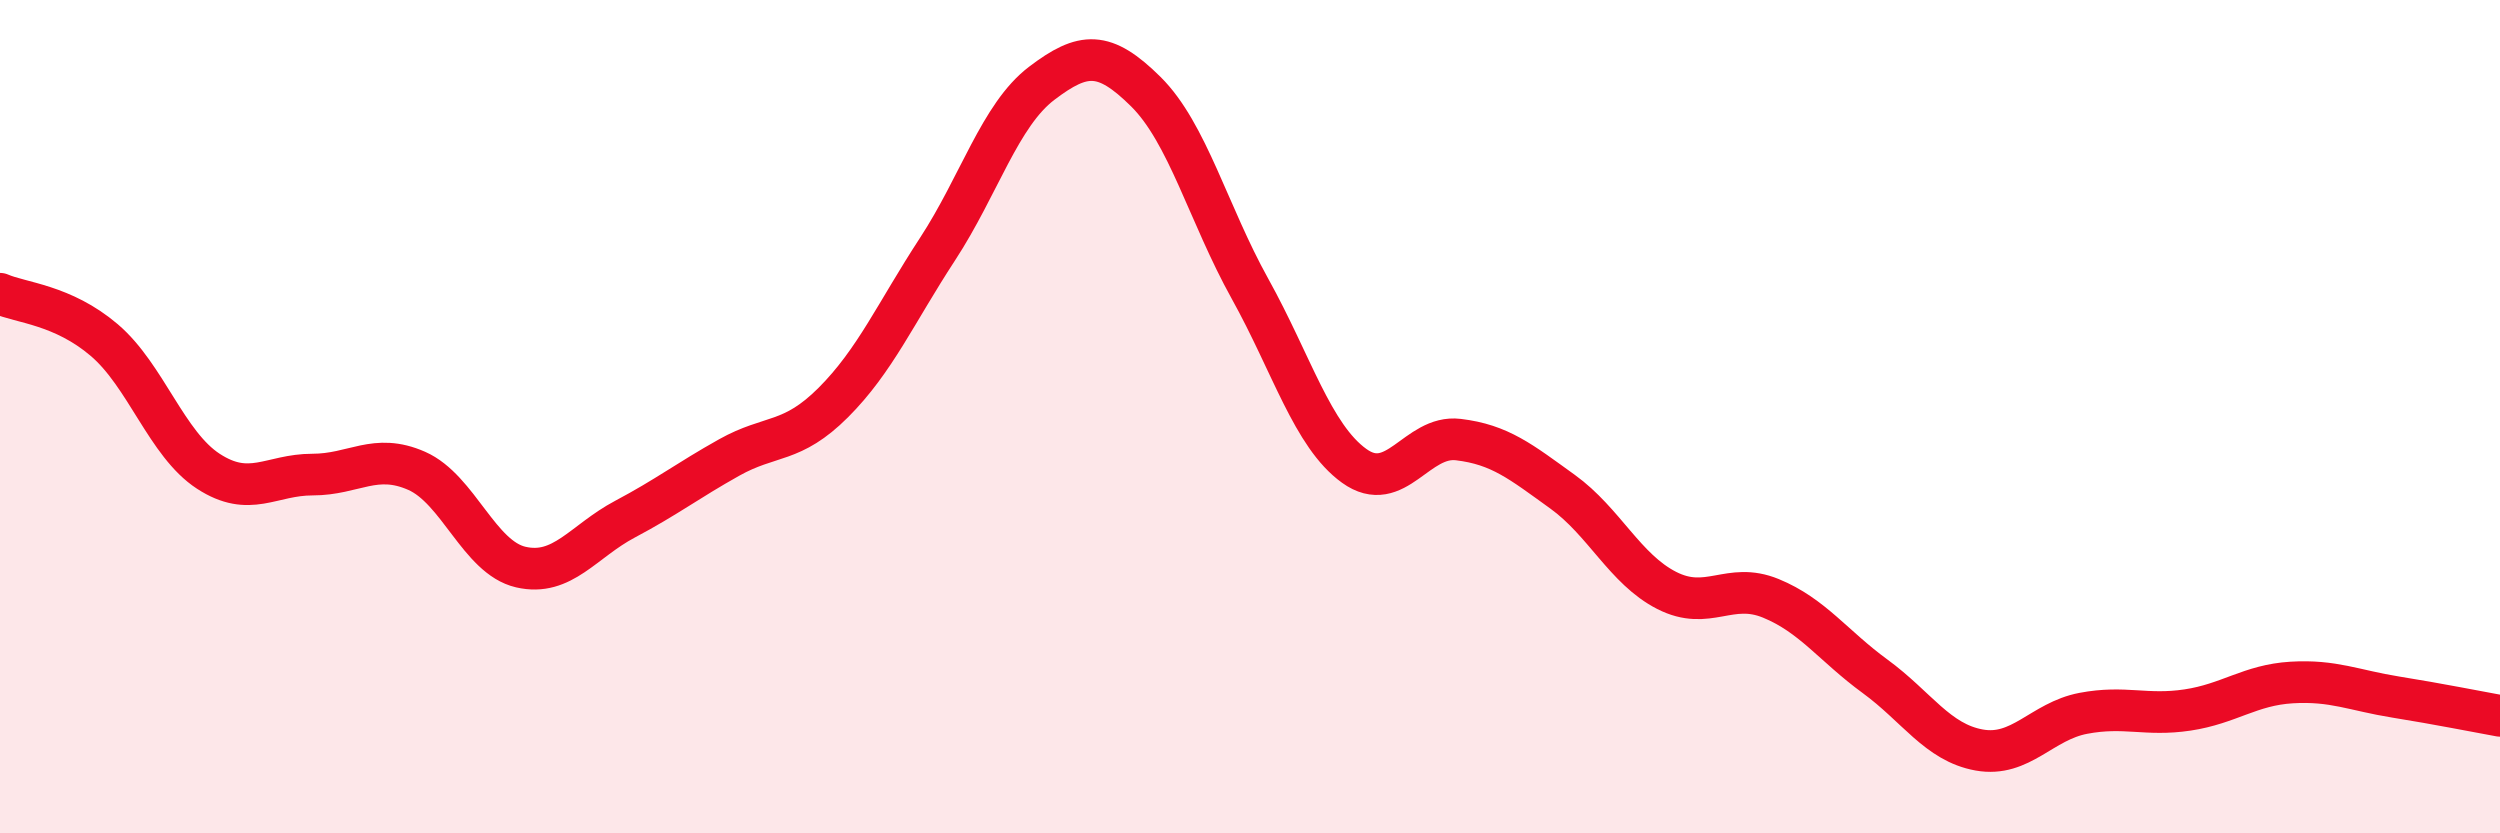
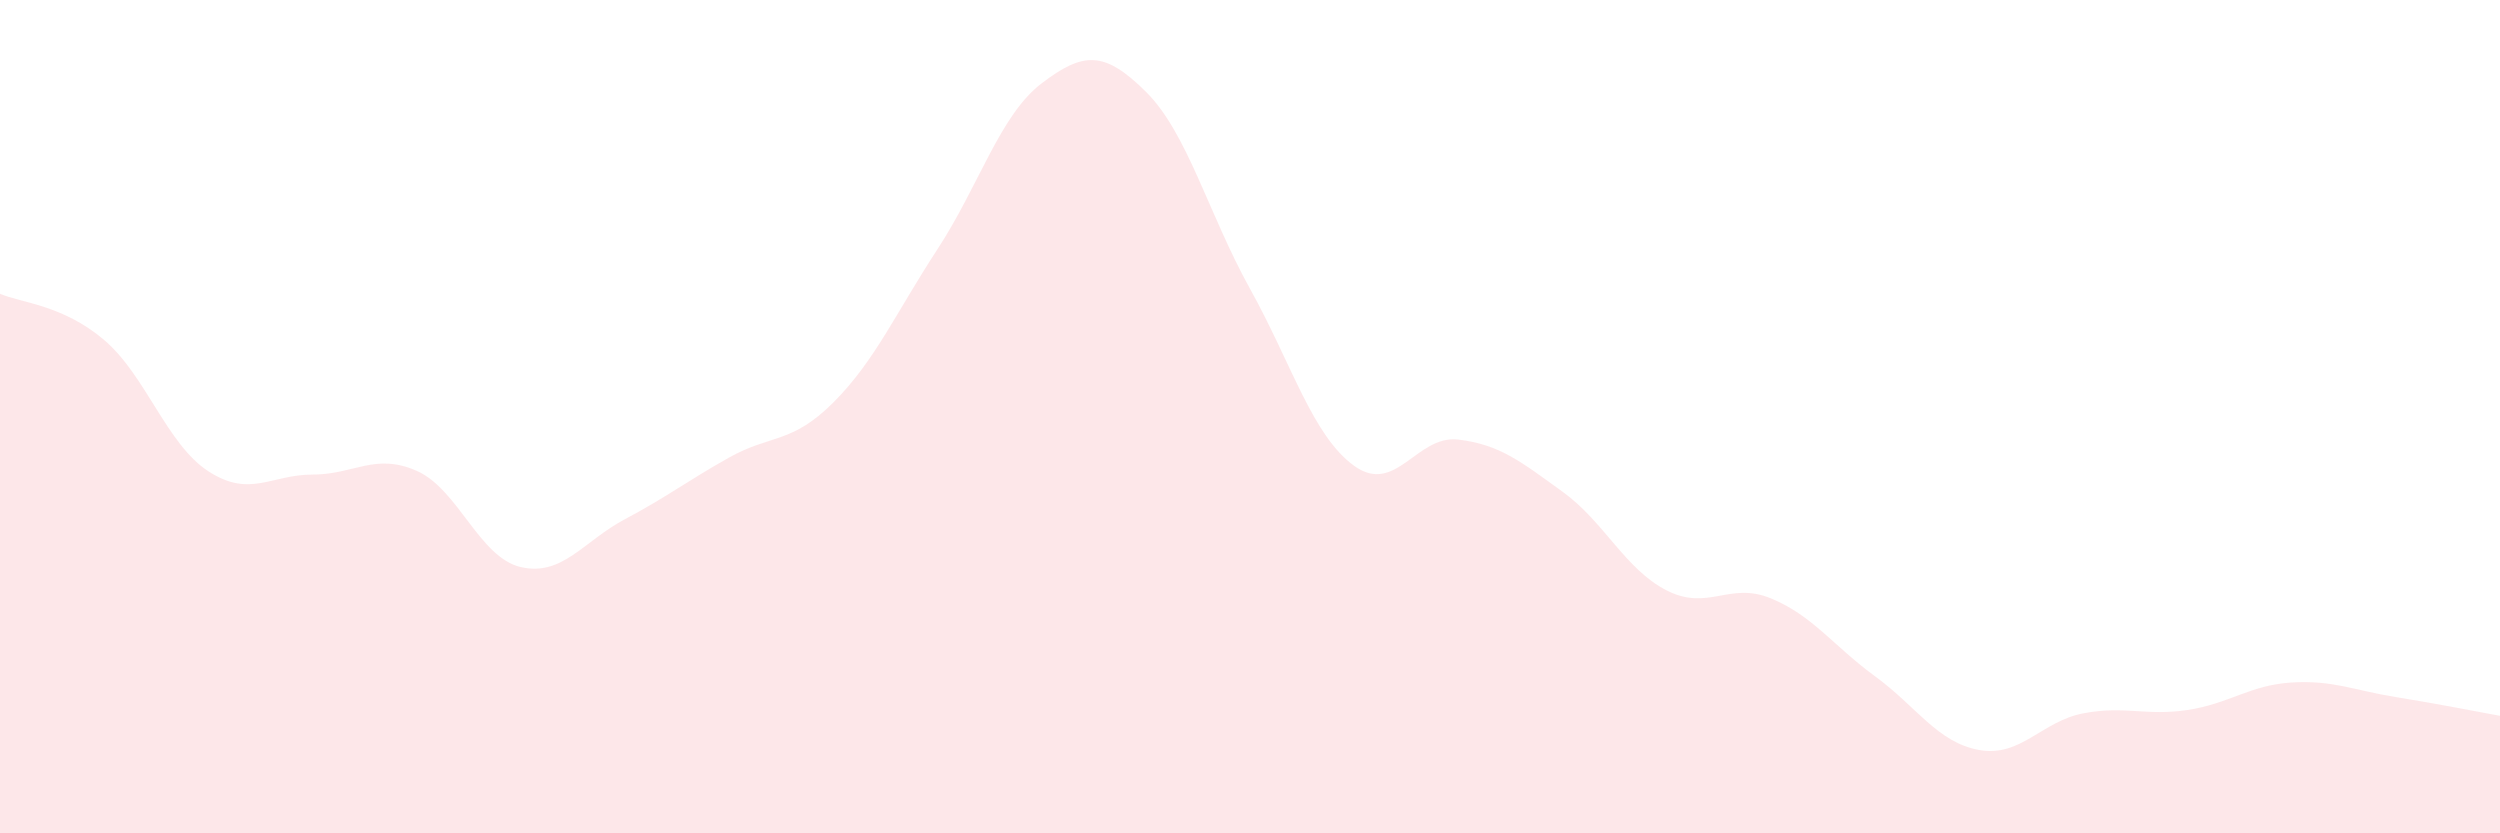
<svg xmlns="http://www.w3.org/2000/svg" width="60" height="20" viewBox="0 0 60 20">
  <path d="M 0,7.05 C 0.5,7.27 1.5,7.31 2.5,8.16 C 3.5,9.01 4,10.66 5,11.31 C 6,11.96 6.5,11.39 7.5,11.39 C 8.5,11.39 9,10.86 10,11.3 C 11,11.74 11.5,13.38 12.5,13.61 C 13.5,13.84 14,12.99 15,12.46 C 16,11.93 16.5,11.54 17.5,10.98 C 18.5,10.42 19,10.66 20,9.66 C 21,8.66 21.5,7.51 22.5,5.98 C 23.5,4.45 24,2.76 25,2 C 26,1.24 26.5,1.21 27.5,2.2 C 28.5,3.19 29,5.13 30,6.93 C 31,8.73 31.5,10.46 32.5,11.18 C 33.5,11.9 34,10.43 35,10.55 C 36,10.67 36.5,11.08 37.5,11.8 C 38.5,12.52 39,13.66 40,14.17 C 41,14.68 41.5,13.95 42.5,14.36 C 43.5,14.77 44,15.5 45,16.23 C 46,16.96 46.5,17.82 47.5,18 C 48.5,18.18 49,17.31 50,17.12 C 51,16.93 51.5,17.19 52.5,17.04 C 53.5,16.89 54,16.44 55,16.38 C 56,16.32 56.5,16.57 57.5,16.73 C 58.5,16.89 59.5,17.09 60,17.18L60 20L0 20Z" fill="#EB0A25" opacity="0.1" stroke-linecap="round" stroke-linejoin="round" />
-   <path d="M 0,7.05 C 0.5,7.27 1.5,7.31 2.5,8.16 C 3.5,9.01 4,10.66 5,11.31 C 6,11.96 6.5,11.39 7.5,11.39 C 8.5,11.39 9,10.86 10,11.3 C 11,11.74 11.5,13.38 12.5,13.61 C 13.5,13.84 14,12.99 15,12.46 C 16,11.93 16.5,11.54 17.5,10.98 C 18.5,10.42 19,10.66 20,9.66 C 21,8.66 21.5,7.51 22.5,5.98 C 23.5,4.45 24,2.76 25,2 C 26,1.24 26.5,1.21 27.5,2.2 C 28.5,3.19 29,5.13 30,6.93 C 31,8.73 31.5,10.46 32.5,11.18 C 33.5,11.9 34,10.43 35,10.55 C 36,10.67 36.5,11.08 37.5,11.8 C 38.5,12.52 39,13.66 40,14.17 C 41,14.68 41.5,13.95 42.5,14.36 C 43.5,14.77 44,15.5 45,16.23 C 46,16.96 46.5,17.82 47.5,18 C 48.5,18.18 49,17.31 50,17.12 C 51,16.93 51.5,17.19 52.5,17.04 C 53.5,16.89 54,16.44 55,16.38 C 56,16.32 56.5,16.57 57.5,16.73 C 58.5,16.89 59.5,17.09 60,17.18" stroke="#EB0A25" stroke-width="1" fill="none" stroke-linecap="round" stroke-linejoin="round" />
</svg>